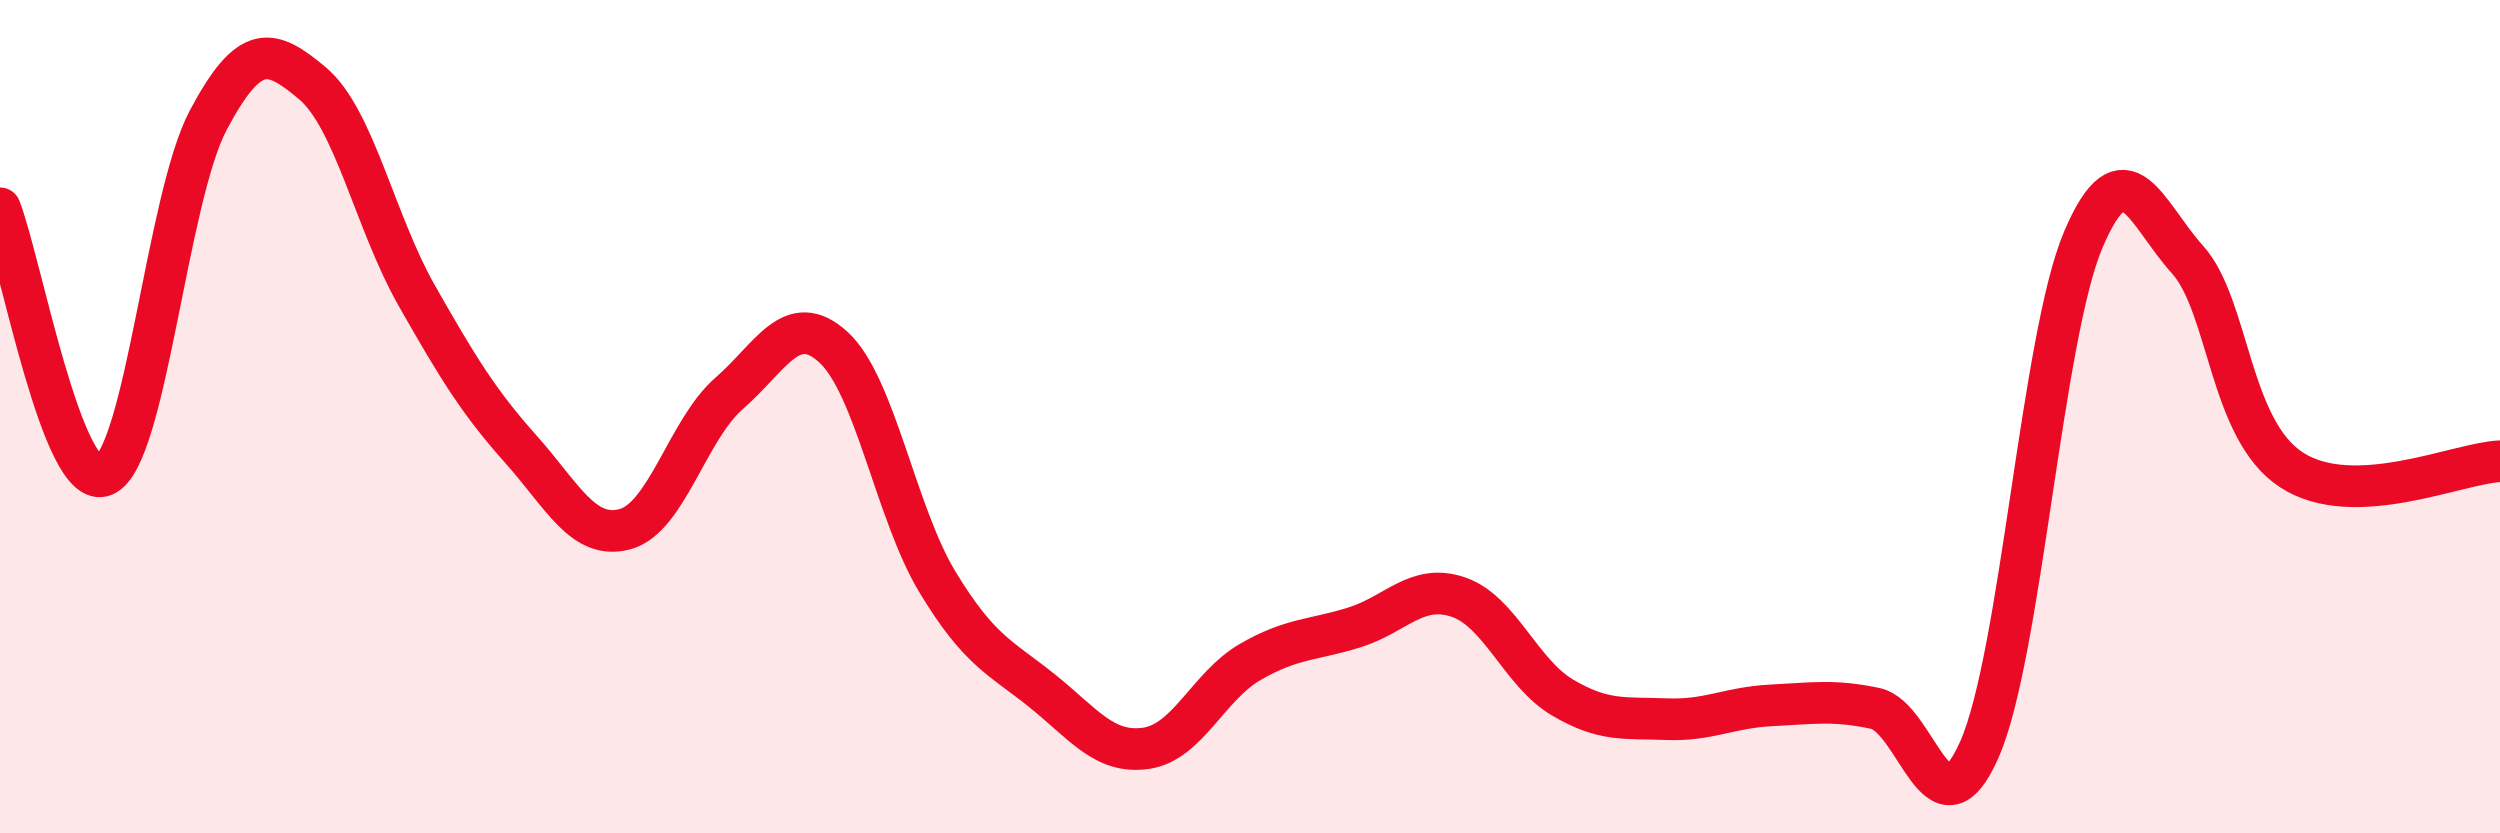
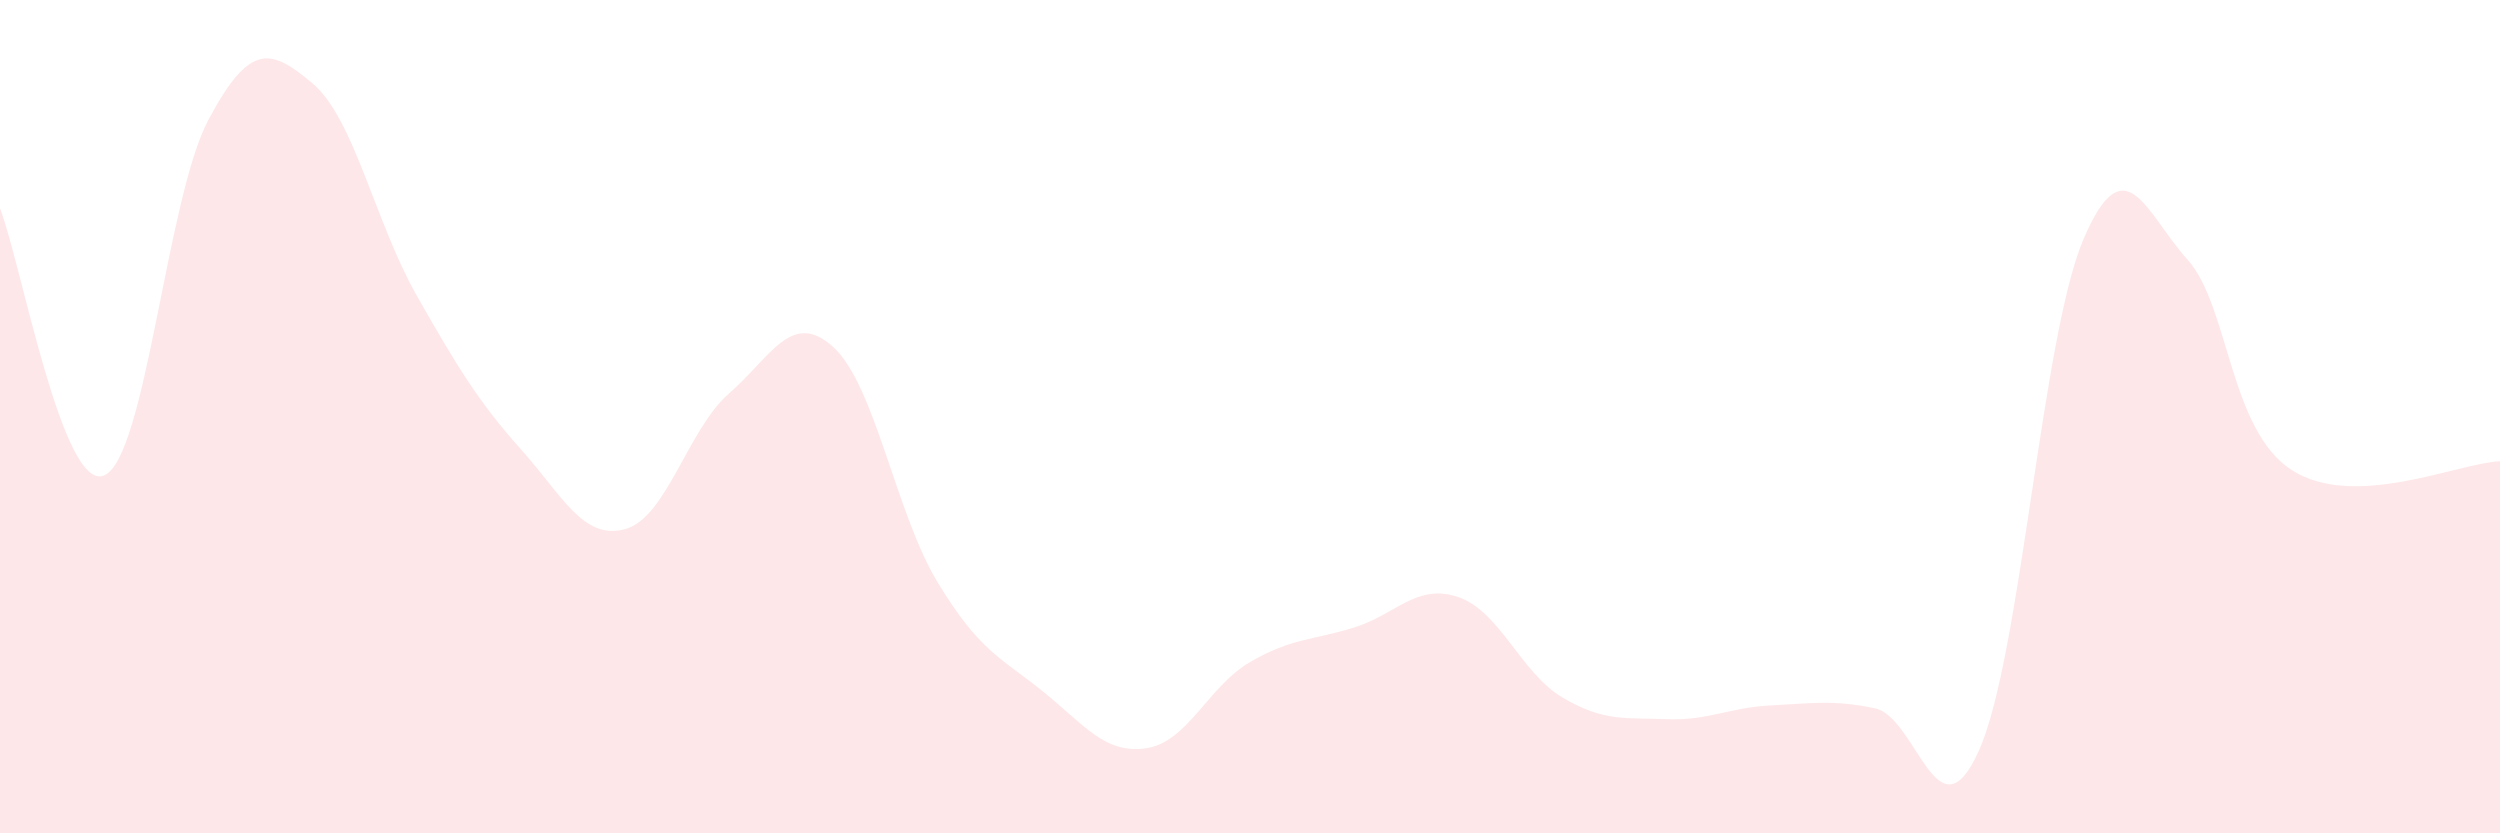
<svg xmlns="http://www.w3.org/2000/svg" width="60" height="20" viewBox="0 0 60 20">
  <path d="M 0,5 C 0.5,6.28 1.5,11.83 2.5,11.41 C 3.5,10.99 4,4.76 5,2.88 C 6,1 6.5,1.16 7.5,2 C 8.5,2.84 9,5.33 10,7.09 C 11,8.85 11.5,9.66 12.5,10.78 C 13.5,11.9 14,12.97 15,12.7 C 16,12.43 16.5,10.31 17.5,9.44 C 18.5,8.57 19,7.42 20,8.33 C 21,9.24 21.5,12.32 22.5,13.97 C 23.5,15.62 24,15.77 25,16.57 C 26,17.37 26.5,18.1 27.5,17.96 C 28.5,17.82 29,16.47 30,15.89 C 31,15.31 31.5,15.37 32.5,15.06 C 33.5,14.75 34,13.99 35,14.33 C 36,14.67 36.5,16.15 37.5,16.74 C 38.5,17.33 39,17.22 40,17.26 C 41,17.3 41.5,16.98 42.5,16.93 C 43.5,16.88 44,16.79 45,17 C 46,17.21 46.5,20.25 47.5,18 C 48.5,15.75 49,8.1 50,5.75 C 51,3.4 51.5,5.12 52.5,6.23 C 53.5,7.34 53.5,10.31 55,11.28 C 56.5,12.25 59,11.11 60,11.07L60 20L0 20Z" fill="#EB0A25" opacity="0.1" stroke-linecap="round" stroke-linejoin="round" />
-   <path d="M 0,5 C 0.5,6.28 1.5,11.83 2.5,11.41 C 3.5,10.99 4,4.76 5,2.88 C 6,1 6.5,1.16 7.5,2 C 8.5,2.84 9,5.33 10,7.09 C 11,8.85 11.5,9.66 12.5,10.78 C 13.5,11.9 14,12.97 15,12.7 C 16,12.43 16.5,10.31 17.5,9.44 C 18.5,8.57 19,7.42 20,8.33 C 21,9.24 21.5,12.32 22.5,13.97 C 23.5,15.62 24,15.77 25,16.57 C 26,17.37 26.5,18.1 27.5,17.96 C 28.5,17.82 29,16.47 30,15.89 C 31,15.31 31.5,15.37 32.5,15.06 C 33.5,14.75 34,13.99 35,14.33 C 36,14.67 36.5,16.15 37.5,16.74 C 38.5,17.33 39,17.22 40,17.26 C 41,17.3 41.5,16.98 42.5,16.93 C 43.5,16.88 44,16.79 45,17 C 46,17.21 46.5,20.25 47.5,18 C 48.5,15.75 49,8.1 50,5.75 C 51,3.4 51.5,5.12 52.5,6.23 C 53.5,7.34 53.5,10.31 55,11.28 C 56.5,12.25 59,11.11 60,11.07" stroke="#EB0A25" stroke-width="1" fill="none" stroke-linecap="round" stroke-linejoin="round" />
</svg>